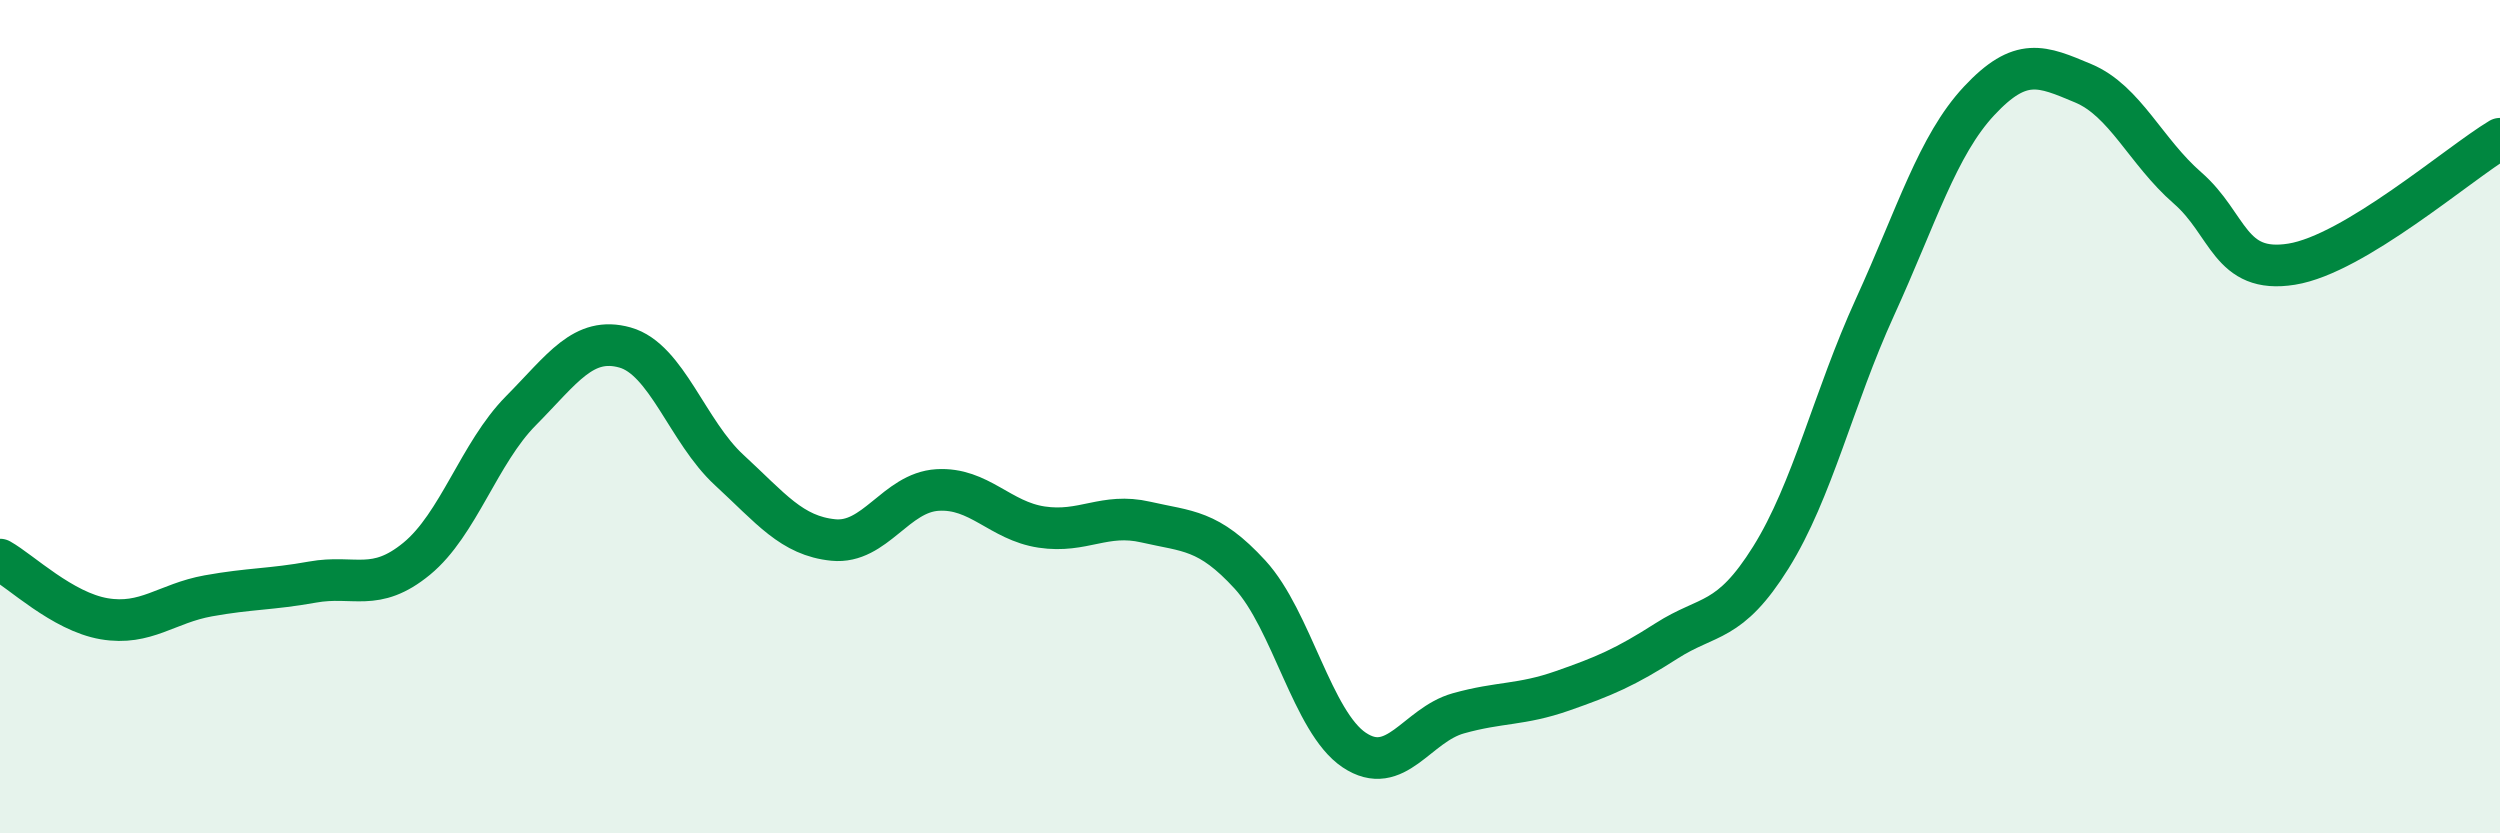
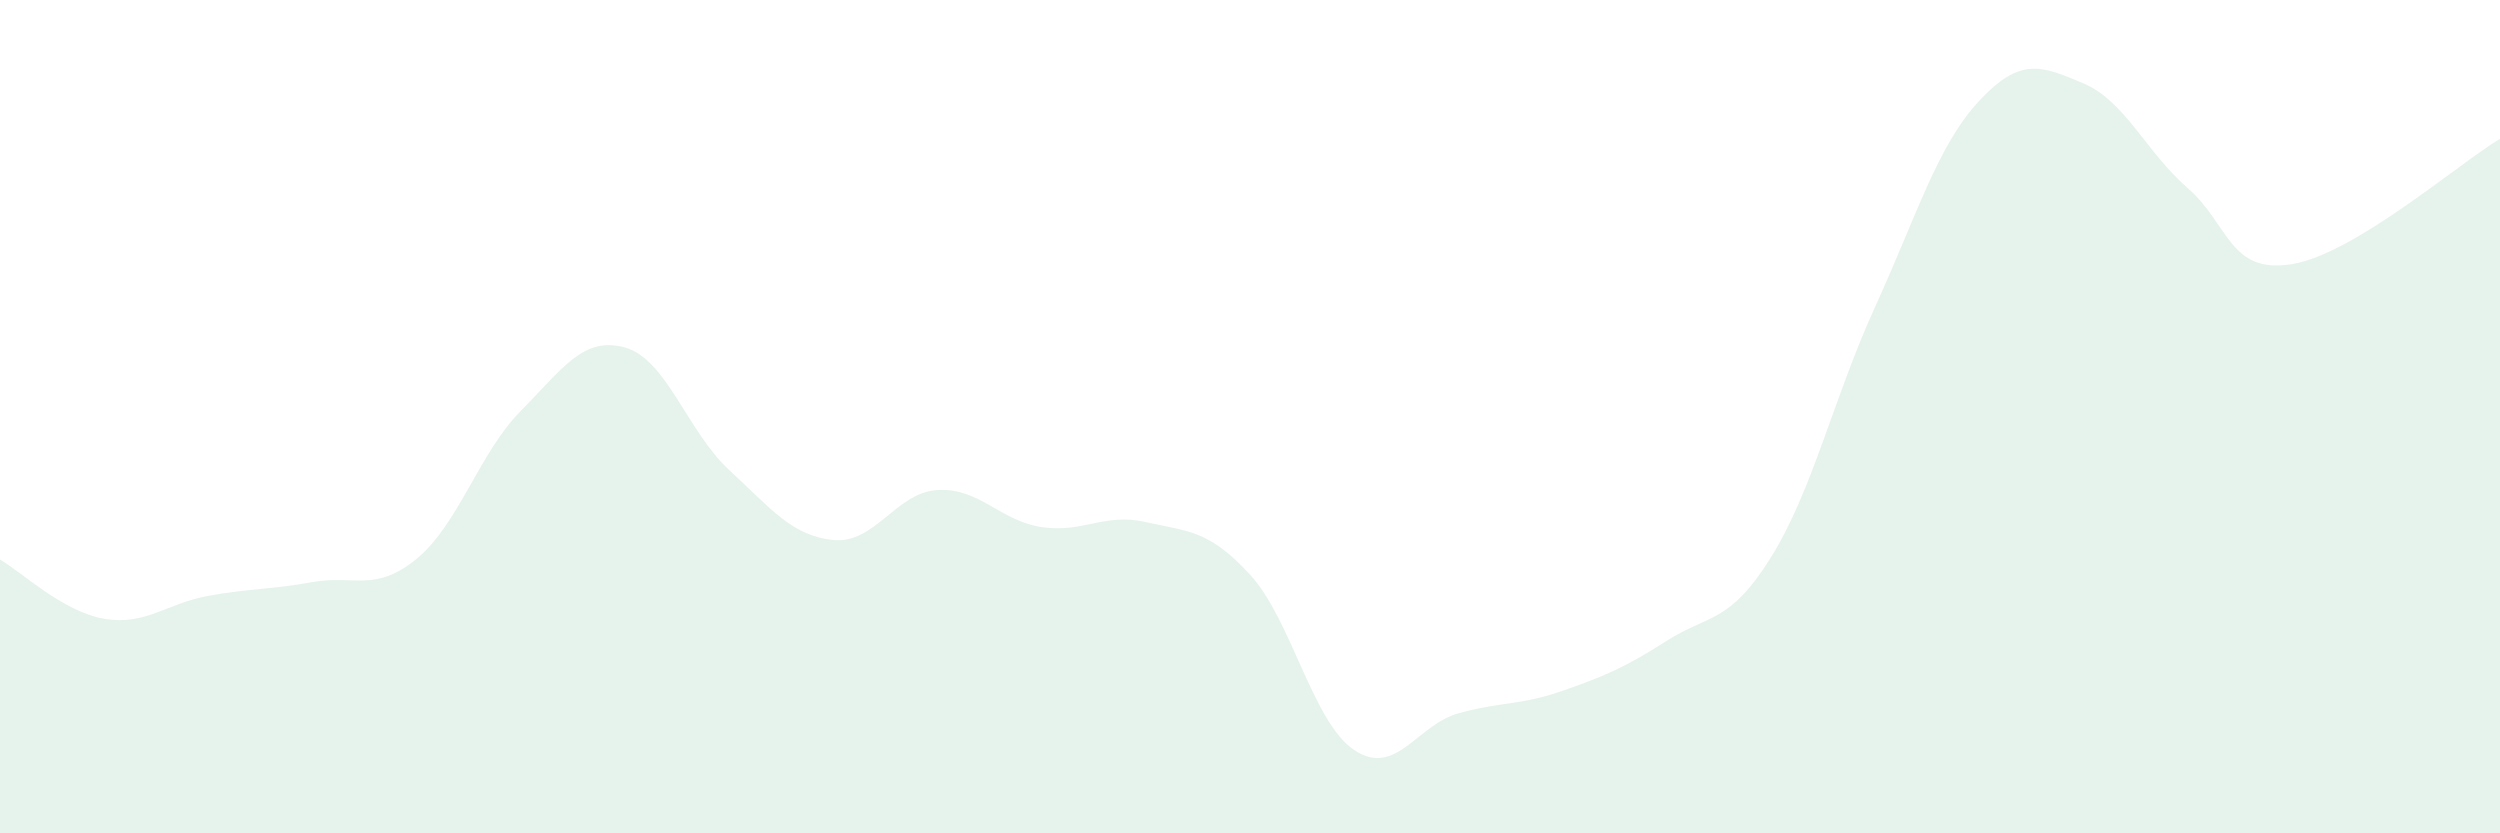
<svg xmlns="http://www.w3.org/2000/svg" width="60" height="20" viewBox="0 0 60 20">
  <path d="M 0,13.43 C 0.5,13.71 1.5,14.68 2.5,14.85 C 3.5,15.02 4,14.48 5,14.3 C 6,14.12 6.5,14.15 7.5,13.97 C 8.5,13.79 9,14.23 10,13.41 C 11,12.59 11.5,10.87 12.5,9.86 C 13.5,8.85 14,8.06 15,8.34 C 16,8.62 16.5,10.36 17.5,11.28 C 18.5,12.2 19,12.86 20,12.96 C 21,13.06 21.5,11.82 22.5,11.76 C 23.5,11.7 24,12.5 25,12.65 C 26,12.8 26.5,12.3 27.5,12.53 C 28.5,12.76 29,12.7 30,13.79 C 31,14.88 31.5,17.33 32.5,18 C 33.5,18.67 34,17.4 35,17.12 C 36,16.84 36.5,16.93 37.5,16.58 C 38.5,16.23 39,16.02 40,15.38 C 41,14.74 41.5,14.98 42.5,13.38 C 43.5,11.78 44,9.56 45,7.37 C 46,5.18 46.5,3.49 47.5,2.42 C 48.5,1.35 49,1.58 50,2 C 51,2.42 51.5,3.64 52.5,4.51 C 53.5,5.38 53.5,6.58 55,6.34 C 56.5,6.1 59,3.93 60,3.33L60 20L0 20Z" fill="#008740" opacity="0.1" stroke-linecap="round" stroke-linejoin="round" />
-   <path d="M 0,13.43 C 0.5,13.71 1.5,14.68 2.5,14.85 C 3.5,15.02 4,14.48 5,14.3 C 6,14.12 6.5,14.15 7.5,13.97 C 8.5,13.79 9,14.23 10,13.41 C 11,12.59 11.5,10.87 12.5,9.86 C 13.5,8.85 14,8.06 15,8.34 C 16,8.62 16.5,10.36 17.5,11.28 C 18.5,12.2 19,12.86 20,12.96 C 21,13.06 21.5,11.82 22.5,11.76 C 23.5,11.7 24,12.5 25,12.65 C 26,12.8 26.5,12.3 27.5,12.53 C 28.5,12.76 29,12.7 30,13.79 C 31,14.88 31.5,17.33 32.5,18 C 33.5,18.67 34,17.4 35,17.12 C 36,16.84 36.5,16.93 37.5,16.58 C 38.5,16.23 39,16.02 40,15.38 C 41,14.74 41.5,14.98 42.5,13.38 C 43.5,11.78 44,9.56 45,7.37 C 46,5.18 46.5,3.49 47.5,2.42 C 48.5,1.35 49,1.58 50,2 C 51,2.42 51.5,3.64 52.5,4.51 C 53.5,5.38 53.5,6.58 55,6.34 C 56.5,6.1 59,3.93 60,3.33" stroke="#008740" stroke-width="1" fill="none" stroke-linecap="round" stroke-linejoin="round" />
</svg>